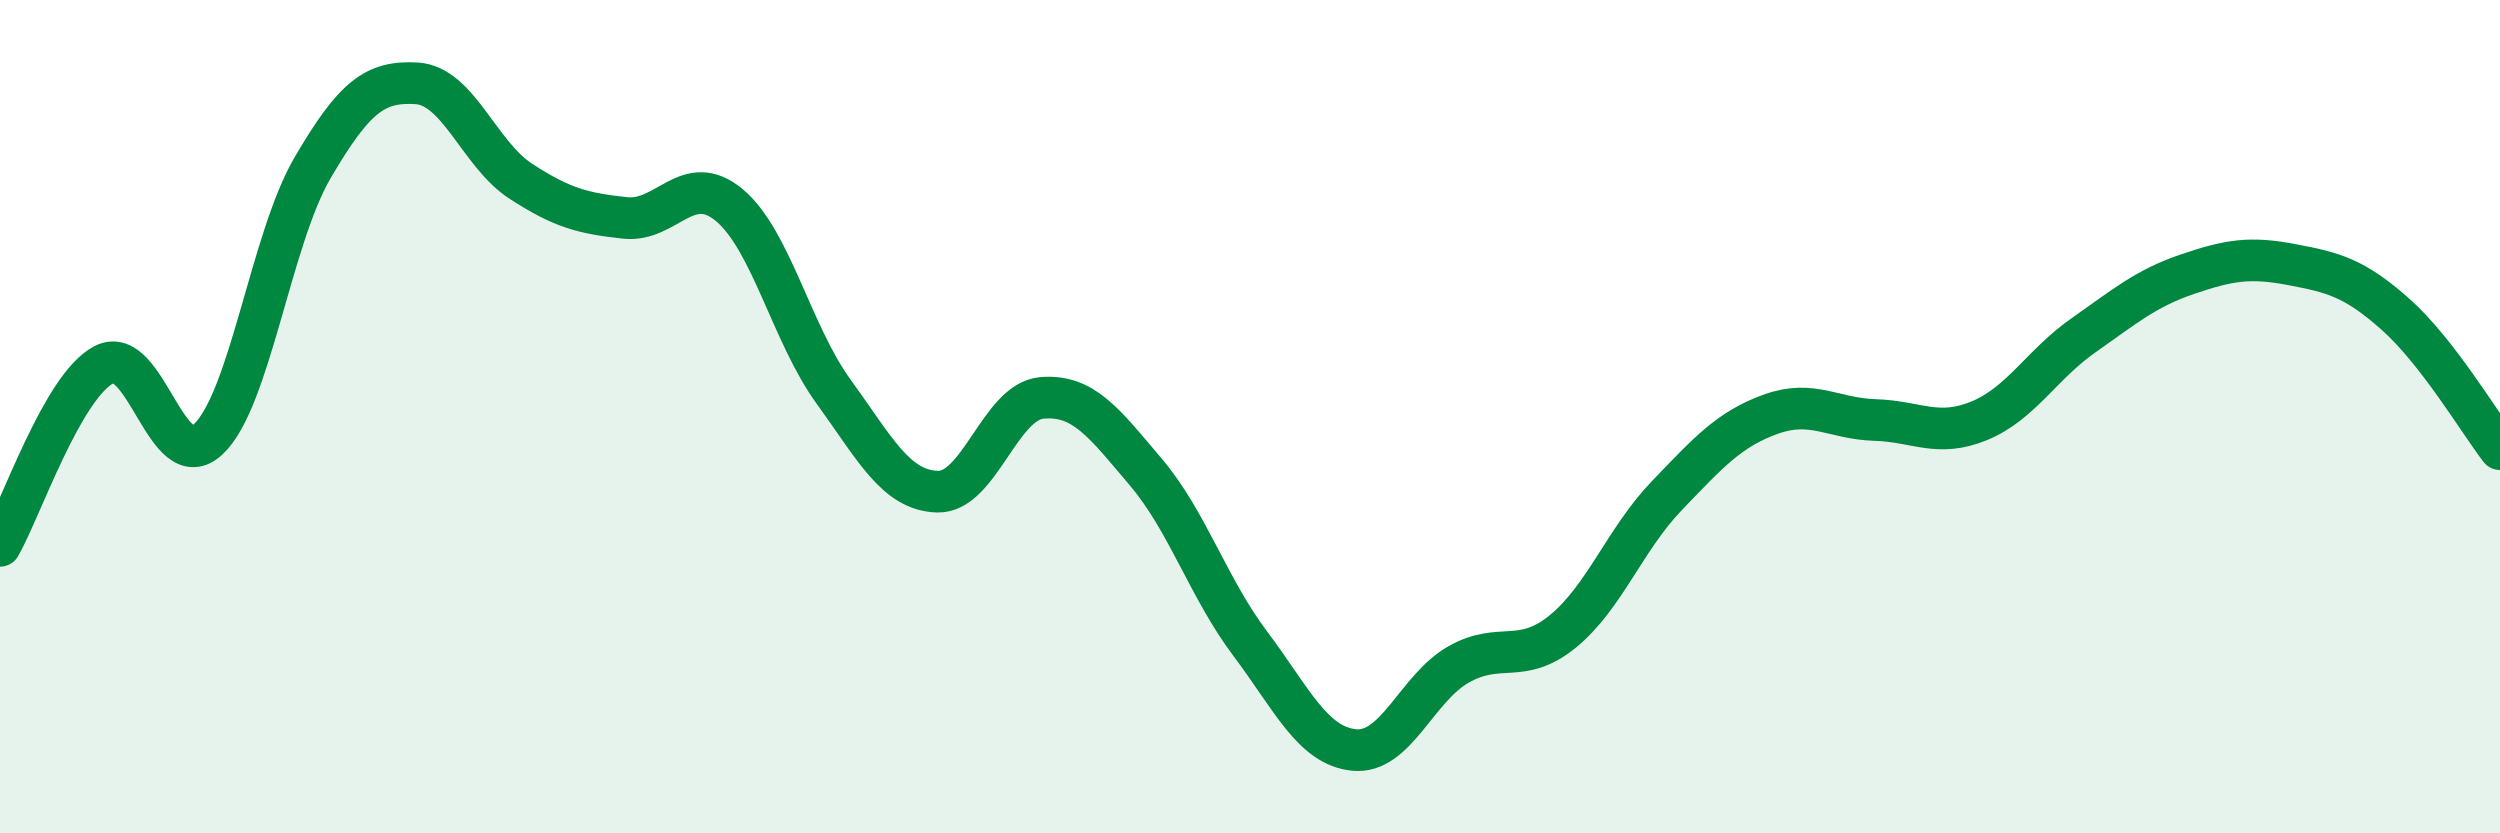
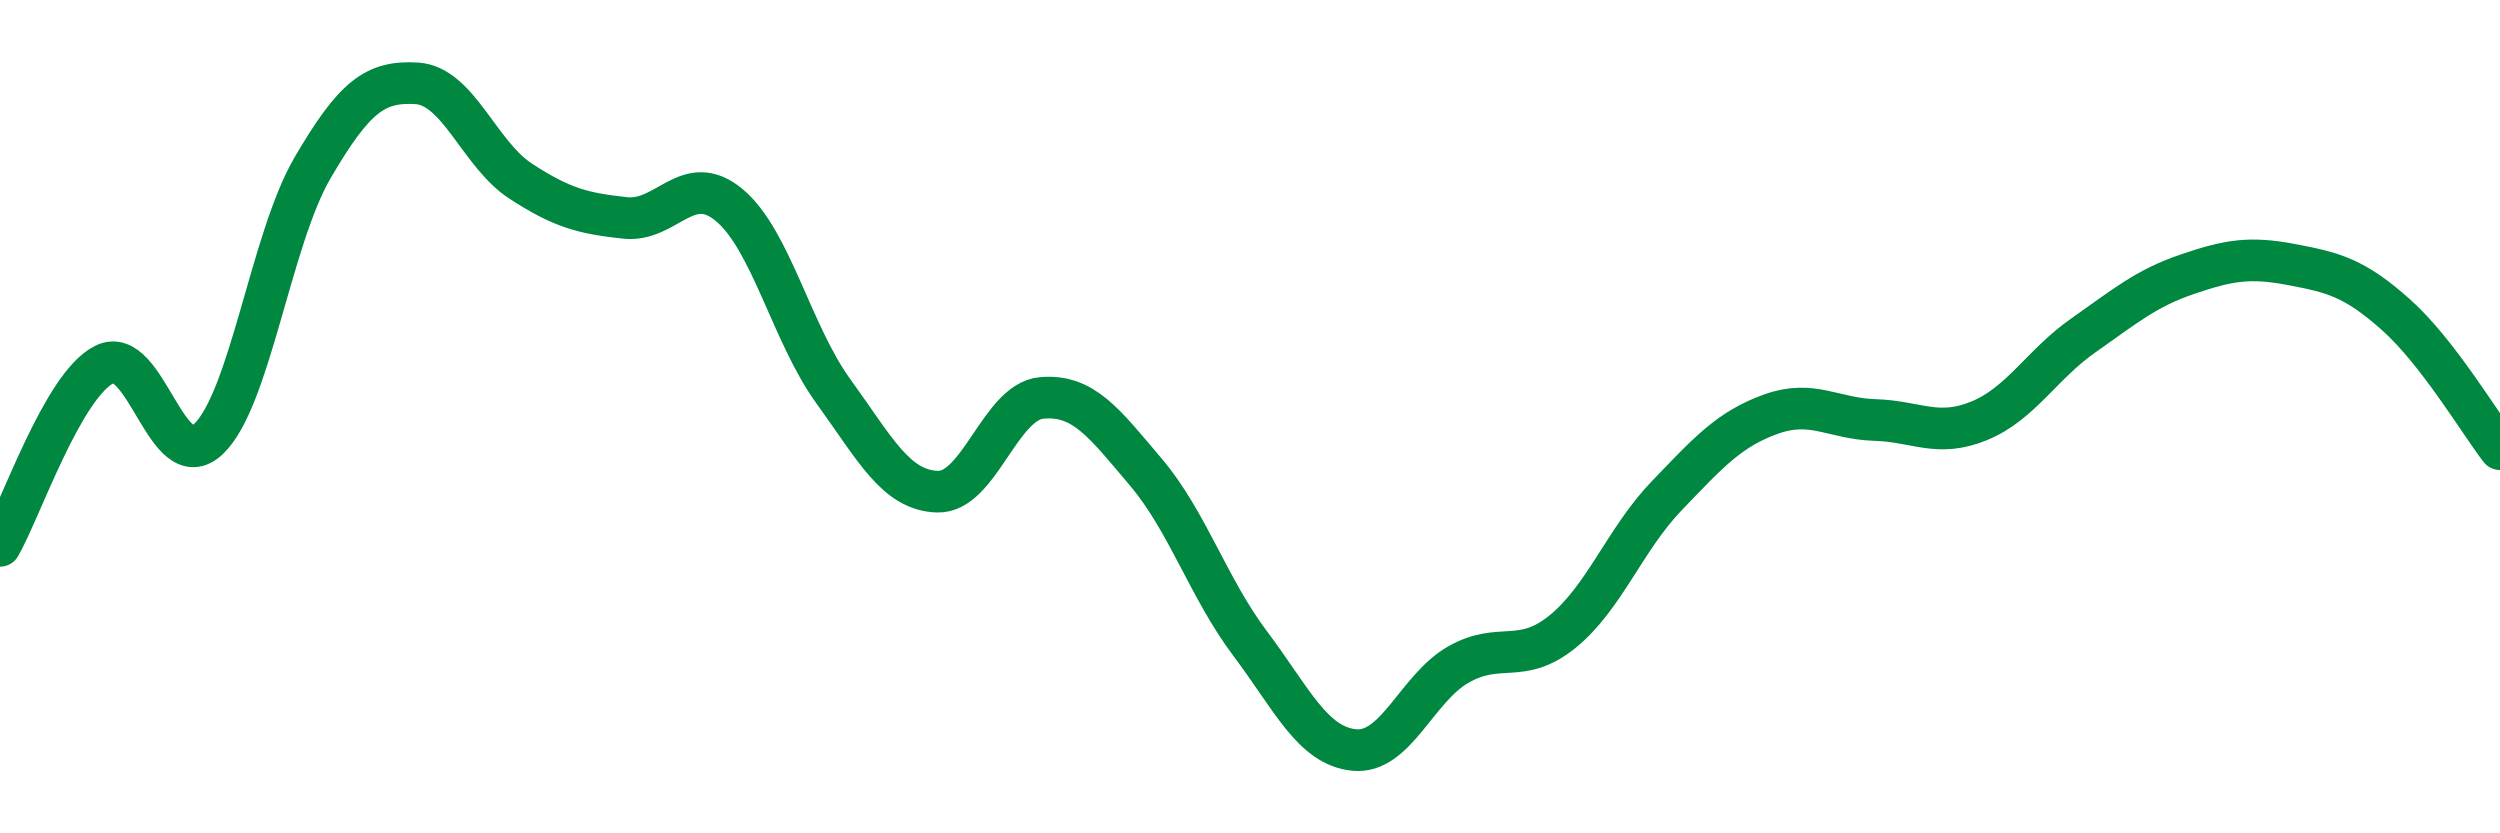
<svg xmlns="http://www.w3.org/2000/svg" width="60" height="20" viewBox="0 0 60 20">
-   <path d="M 0,13.1 C 0.5,12.23 1.5,9.26 2.5,8.75 C 3.5,8.24 4,11.48 5,10.54 C 6,9.6 6.5,5.74 7.5,4.03 C 8.5,2.32 9,1.94 10,2 C 11,2.06 11.5,3.7 12.5,4.35 C 13.5,5 14,5.12 15,5.23 C 16,5.34 16.5,4.09 17.5,4.92 C 18.5,5.75 19,8.01 20,9.39 C 21,10.77 21.5,11.77 22.5,11.8 C 23.5,11.83 24,9.64 25,9.55 C 26,9.46 26.5,10.15 27.5,11.33 C 28.5,12.51 29,14.11 30,15.44 C 31,16.77 31.5,17.9 32.5,18 C 33.5,18.1 34,16.52 35,15.95 C 36,15.38 36.5,15.97 37.5,15.16 C 38.5,14.35 39,12.94 40,11.9 C 41,10.86 41.5,10.3 42.5,9.94 C 43.5,9.58 44,10.05 45,10.08 C 46,10.11 46.5,10.51 47.5,10.1 C 48.5,9.69 49,8.75 50,8.05 C 51,7.35 51.5,6.92 52.5,6.58 C 53.5,6.24 54,6.16 55,6.35 C 56,6.54 56.5,6.66 57.5,7.55 C 58.5,8.44 59.5,10.13 60,10.78L60 20L0 20Z" fill="#008740" opacity="0.1" stroke-linecap="round" stroke-linejoin="round" />
  <path d="M 0,13.1 C 0.5,12.23 1.5,9.26 2.5,8.75 C 3.5,8.24 4,11.48 5,10.54 C 6,9.6 6.5,5.74 7.5,4.03 C 8.5,2.32 9,1.94 10,2 C 11,2.06 11.5,3.7 12.5,4.35 C 13.5,5 14,5.12 15,5.23 C 16,5.34 16.5,4.09 17.5,4.92 C 18.5,5.75 19,8.01 20,9.39 C 21,10.77 21.5,11.77 22.5,11.8 C 23.5,11.83 24,9.64 25,9.55 C 26,9.46 26.5,10.15 27.5,11.33 C 28.5,12.51 29,14.11 30,15.44 C 31,16.77 31.5,17.9 32.5,18 C 33.5,18.1 34,16.52 35,15.95 C 36,15.38 36.5,15.97 37.5,15.16 C 38.5,14.35 39,12.94 40,11.9 C 41,10.86 41.5,10.3 42.5,9.94 C 43.5,9.58 44,10.05 45,10.08 C 46,10.11 46.5,10.51 47.5,10.1 C 48.5,9.69 49,8.75 50,8.05 C 51,7.35 51.5,6.92 52.5,6.58 C 53.5,6.24 54,6.16 55,6.35 C 56,6.54 56.5,6.66 57.5,7.55 C 58.5,8.44 59.5,10.13 60,10.78" stroke="#008740" stroke-width="1" fill="none" stroke-linecap="round" stroke-linejoin="round" />
</svg>